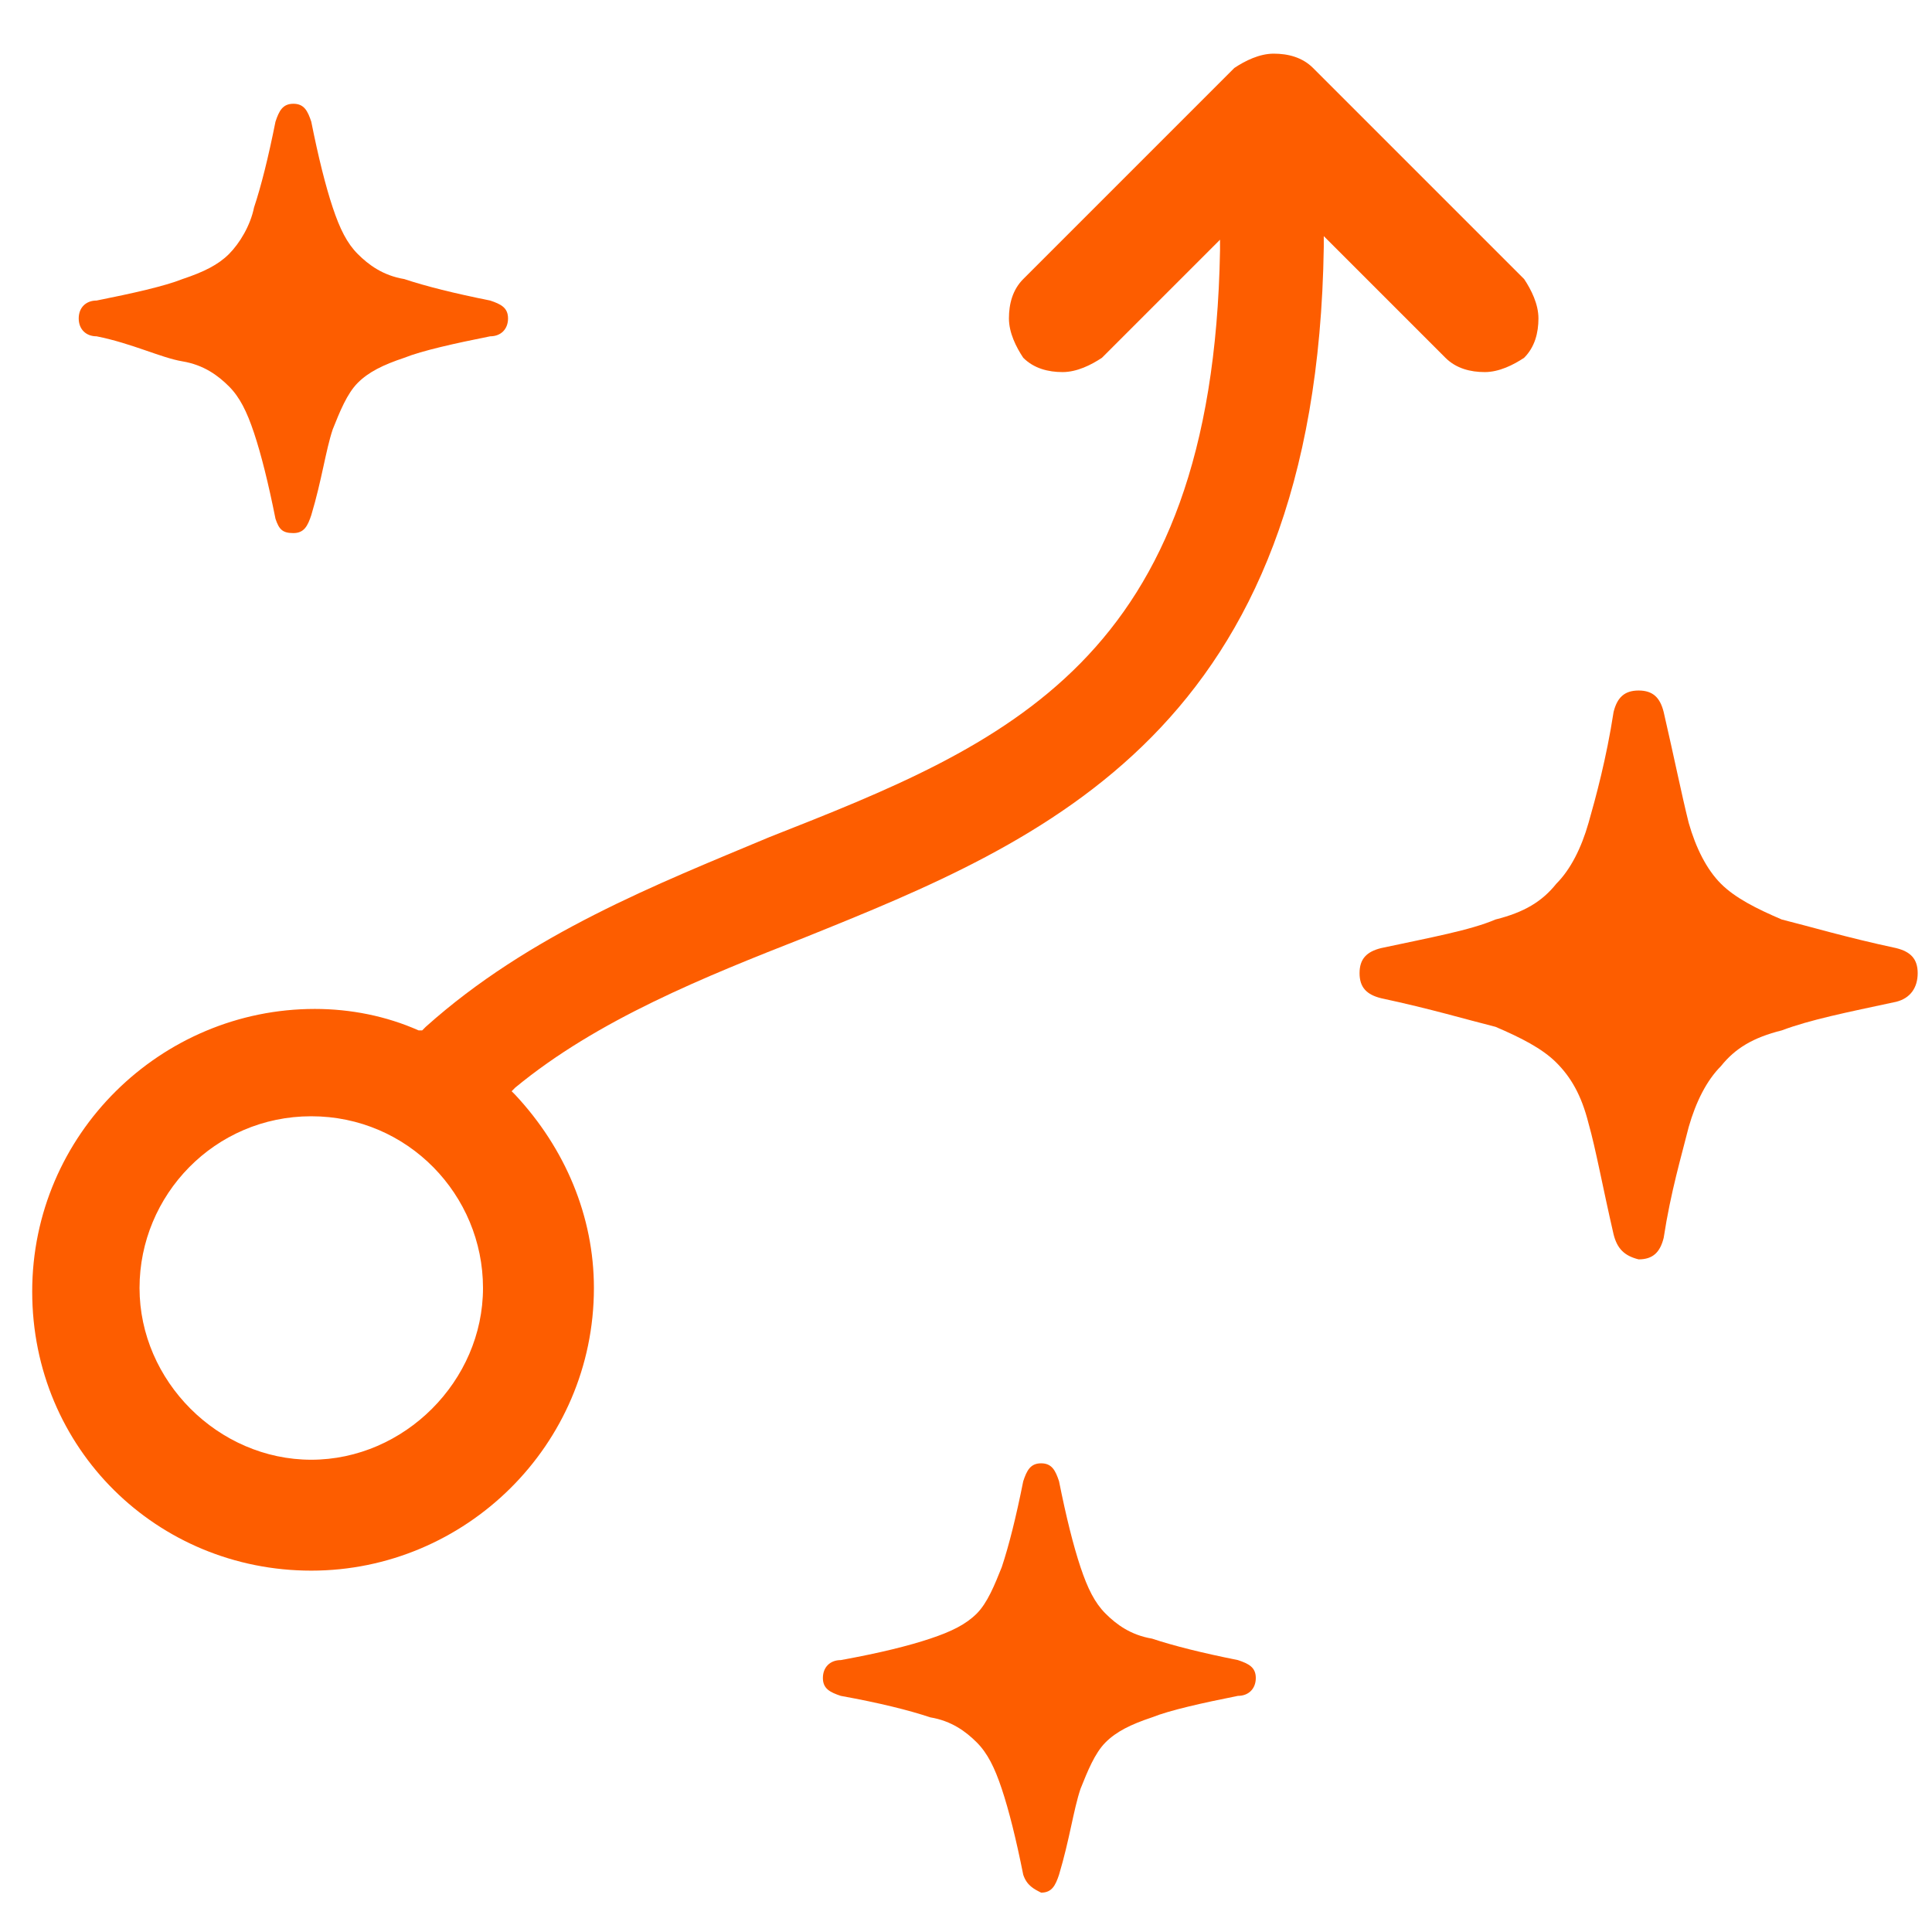
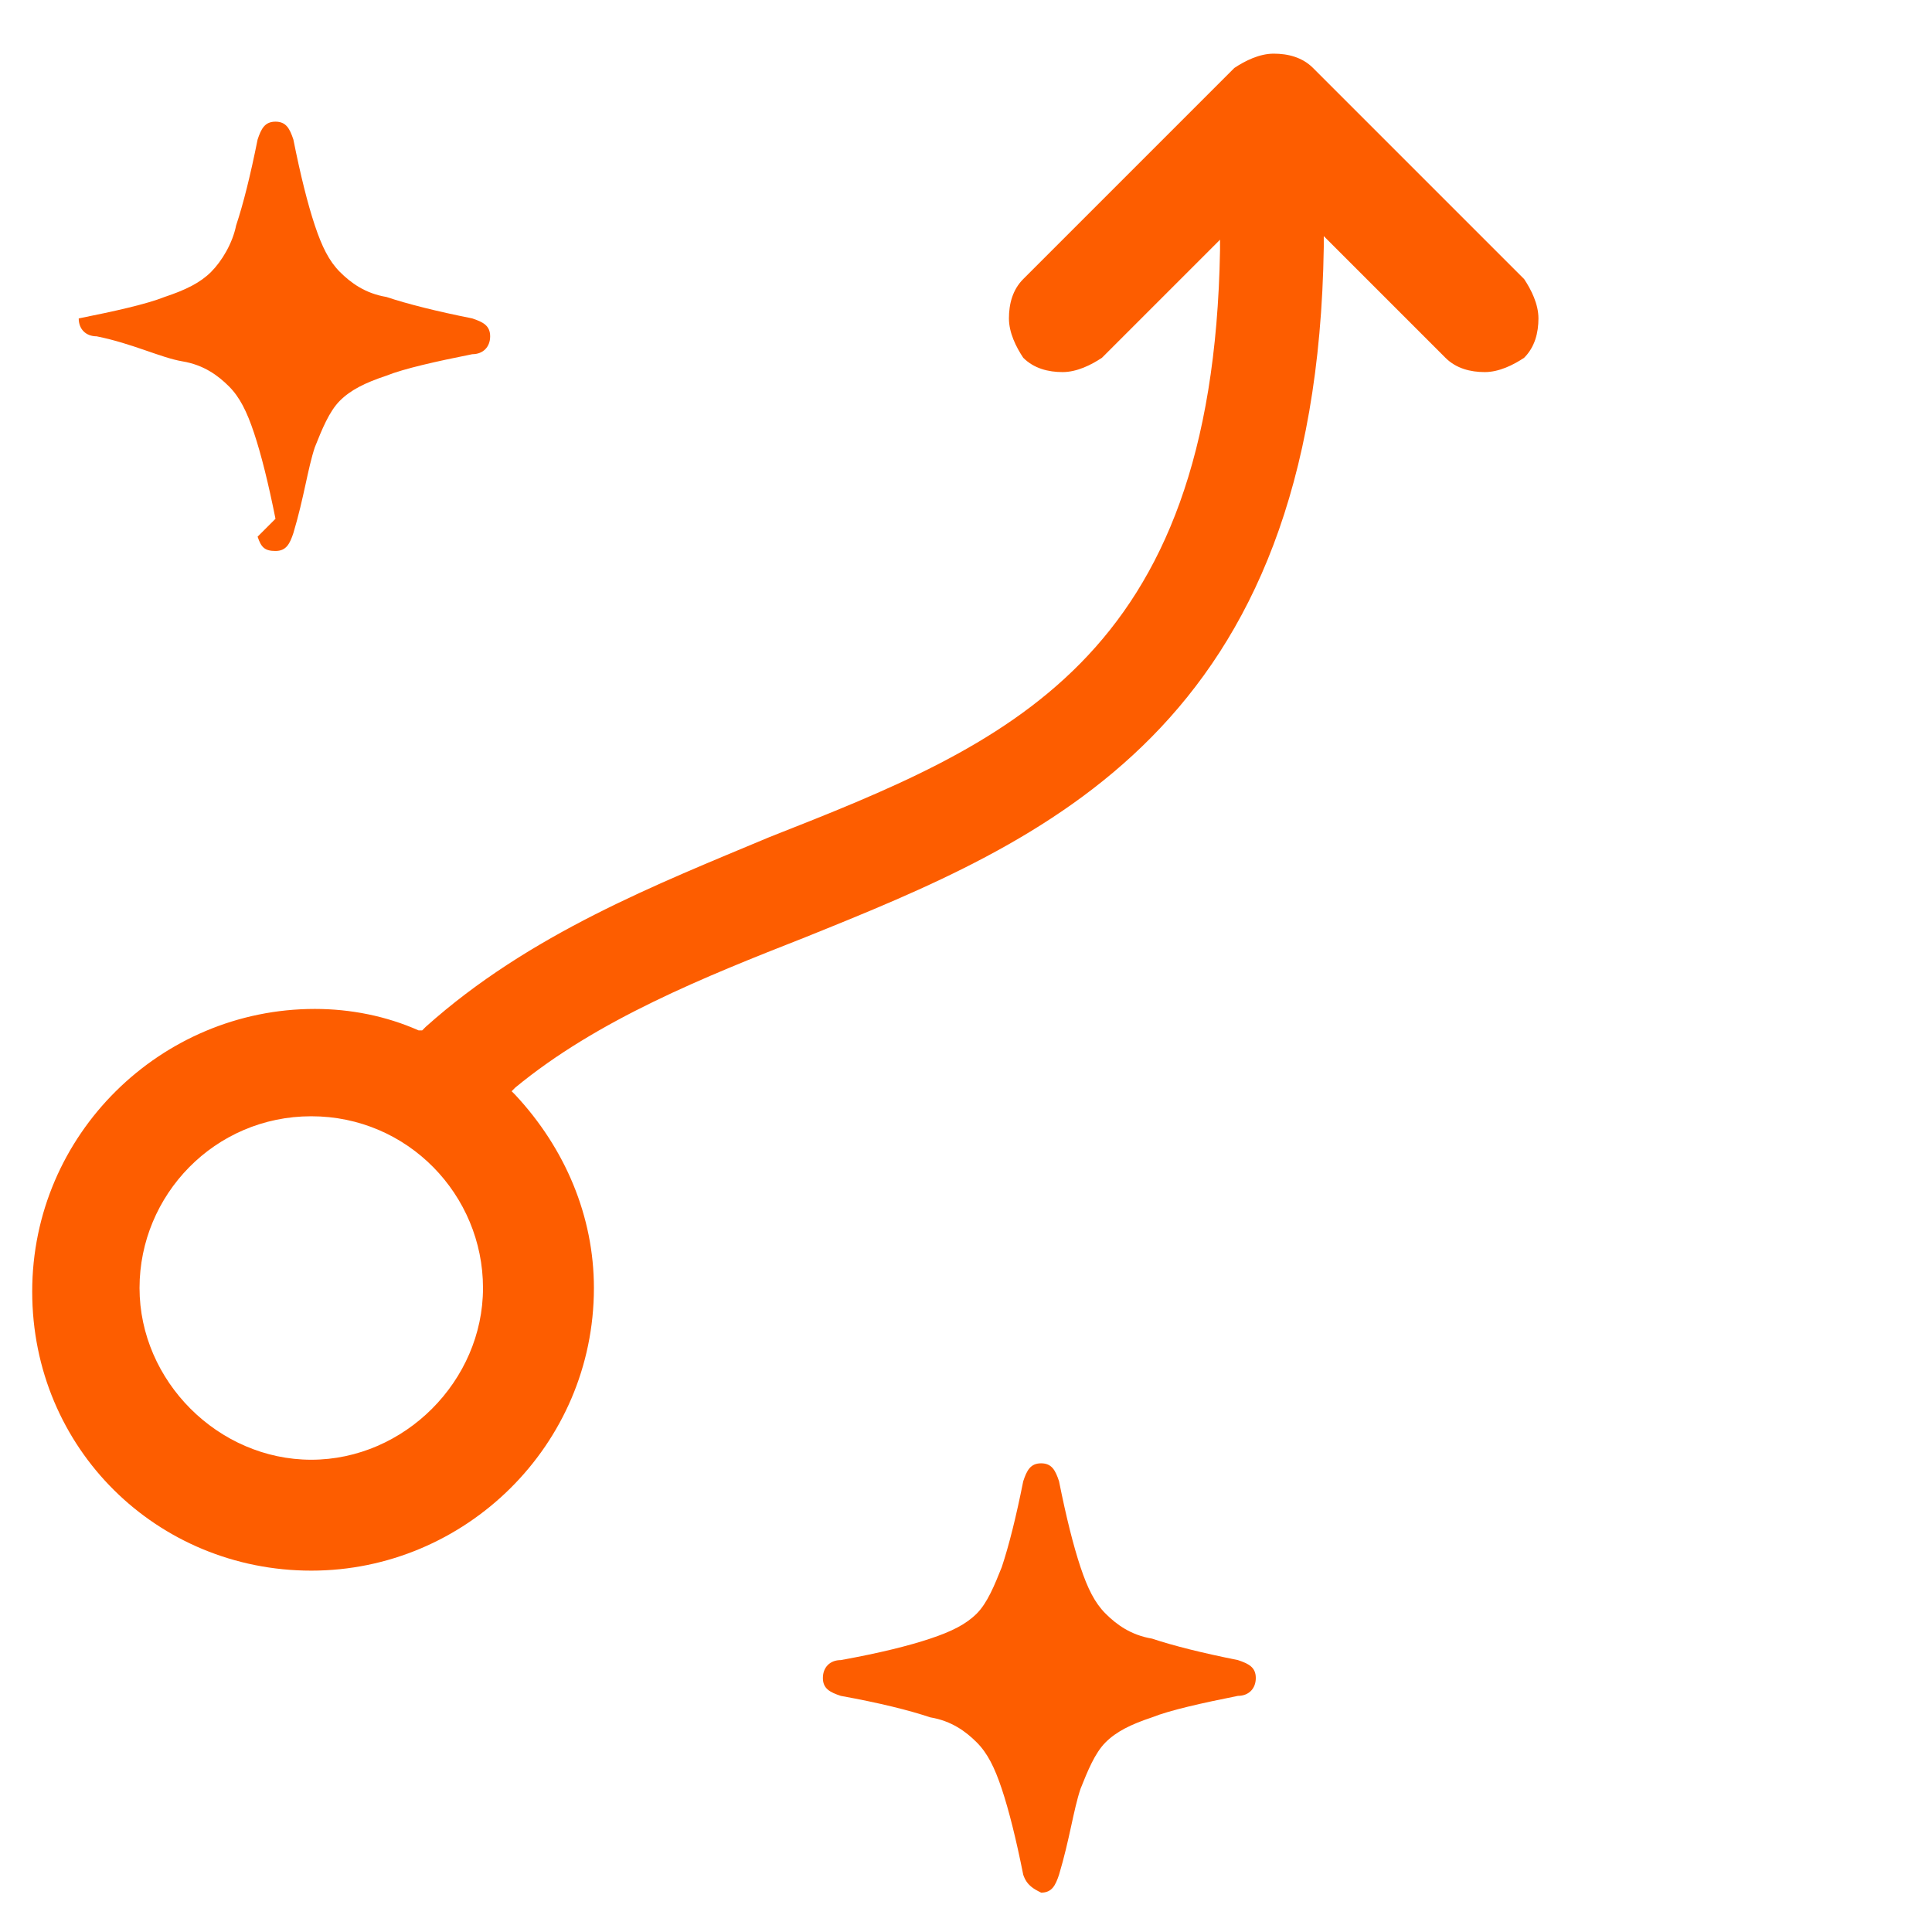
<svg xmlns="http://www.w3.org/2000/svg" id="outline" viewBox="0 0 54 54">
  <defs>
    <style>.cls-1{fill:none;}.cls-2{fill:#fd5d00;}</style>
  </defs>
  <path class="cls-2" d="m8.7,43.9c4.3,0,7.9-3.5,7.9-7.9,0-2-.8-3.9-2.2-5.4l-.1-.1.1-.1c2.3-1.9,5.3-3.1,8.1-4.2,6.7-2.7,14.3-5.8,14.5-19.3v-.3l3.4,3.4c.3.3.7.4,1.1.4s.8-.2,1.1-.4c.3-.3.4-.7.4-1.1s-.2-.8-.4-1.1l-5.9-5.9c-.3-.3-.7-.4-1.1-.4s-.8.2-1.1.4l-5.9,5.9c-.3.3-.4.7-.4,1.1s.2.8.4,1.1c.3.3.7.4,1.1.4h0c.4,0,.8-.2,1.1-.4l3.3-3.3v.3c-.2,11.5-6,13.8-12.6,16.4-3.1,1.3-6.7,2.7-9.6,5.3l-.1.1h-.1c-.9-.4-1.9-.6-2.9-.6-4.3,0-7.9,3.5-7.9,7.9s3.5,7.8,7.8,7.8Zm0-12.7c2.7,0,4.8,2.2,4.8,4.8s-2.2,4.8-4.8,4.8-4.8-2.2-4.8-4.8,2.1-4.8,4.8-4.8Z" />
  <path class="cls-2" d="m28.6,52.4c-.2-1-.4-1.8-.6-2.4-.2-.6-.4-1-.7-1.3-.3-.3-.7-.6-1.3-.7-.6-.2-1.4-.4-2.5-.6-.3-.1-.5-.2-.5-.5s.2-.5.5-.5c1.1-.2,1.9-.4,2.5-.6.6-.2,1-.4,1.3-.7s.5-.8.7-1.3c.2-.6.4-1.4.6-2.4.1-.3.2-.5.5-.5s.4.2.5.5c.2,1,.4,1.8.6,2.4.2.6.4,1,.7,1.3.3.3.7.6,1.3.7.6.2,1.4.4,2.4.6.3.1.5.2.5.5s-.2.5-.5.5c-1,.2-1.9.4-2.4.6-.6.2-1,.4-1.3.7s-.5.8-.7,1.3c-.2.6-.3,1.4-.6,2.4-.1.3-.2.5-.5.5-.2-.1-.4-.2-.5-.5Z" />
-   <path class="cls-2" d="m45.1,34.5c-.3-1.3-.5-2.4-.7-3.1-.2-.8-.5-1.3-.9-1.7-.4-.4-1-.7-1.7-1-.8-.2-1.8-.5-3.2-.8-.4-.1-.6-.3-.6-.7s.2-.6.6-.7c1.4-.3,2.5-.5,3.2-.8.8-.2,1.3-.5,1.7-1,.4-.4.7-1,.9-1.7s.5-1.8.7-3.1c.1-.4.3-.6.7-.6s.6.2.7.6c.3,1.3.5,2.3.7,3.1.2.7.5,1.3.9,1.7.4.4,1,.7,1.7,1,.8.2,1.8.5,3.2.8.4.1.6.3.6.7s-.2.7-.6.8c-1.4.3-2.4.5-3.2.8-.8.2-1.3.5-1.7,1-.4.4-.7,1-.9,1.7-.2.8-.5,1.8-.7,3.1-.1.4-.3.6-.7.6-.4-.1-.6-.3-.7-.7Z" />
-   <path class="cls-2" d="m7.7,14.5c-.2-1-.4-1.8-.6-2.4-.2-.6-.4-1-.7-1.3-.3-.3-.7-.6-1.3-.7s-1.4-.5-2.4-.7c-.3,0-.5-.2-.5-.5s.2-.5.5-.5c1-.2,1.9-.4,2.4-.6.6-.2,1-.4,1.3-.7s.6-.8.7-1.3c.2-.6.4-1.4.6-2.4.1-.3.2-.5.5-.5s.4.2.5.5c.2,1,.4,1.8.6,2.4.2.6.4,1,.7,1.3s.7.6,1.3.7c.6.2,1.4.4,2.4.6.3.1.5.2.5.5s-.2.5-.5.5c-1,.2-1.9.4-2.4.6-.6.2-1,.4-1.3.7s-.5.8-.7,1.3c-.2.6-.3,1.4-.6,2.4-.1.3-.2.5-.5.5-.3,0-.4-.1-.5-.4Z" />
-   <rect class="cls-1" width="54" height="54" />
+   <path class="cls-2" d="m7.7,14.5c-.2-1-.4-1.8-.6-2.4-.2-.6-.4-1-.7-1.3-.3-.3-.7-.6-1.3-.7s-1.4-.5-2.4-.7c-.3,0-.5-.2-.5-.5c1-.2,1.9-.4,2.4-.6.6-.2,1-.4,1.3-.7s.6-.8.7-1.3c.2-.6.4-1.4.6-2.4.1-.3.2-.5.5-.5s.4.2.5.5c.2,1,.4,1.8.6,2.4.2.6.4,1,.7,1.3s.7.6,1.3.7c.6.2,1.4.4,2.4.6.3.1.5.2.5.5s-.2.5-.5.5c-1,.2-1.9.4-2.4.6-.6.2-1,.4-1.3.7s-.5.8-.7,1.3c-.2.6-.3,1.4-.6,2.4-.1.3-.2.5-.5.5-.3,0-.4-.1-.5-.4Z" />
</svg>